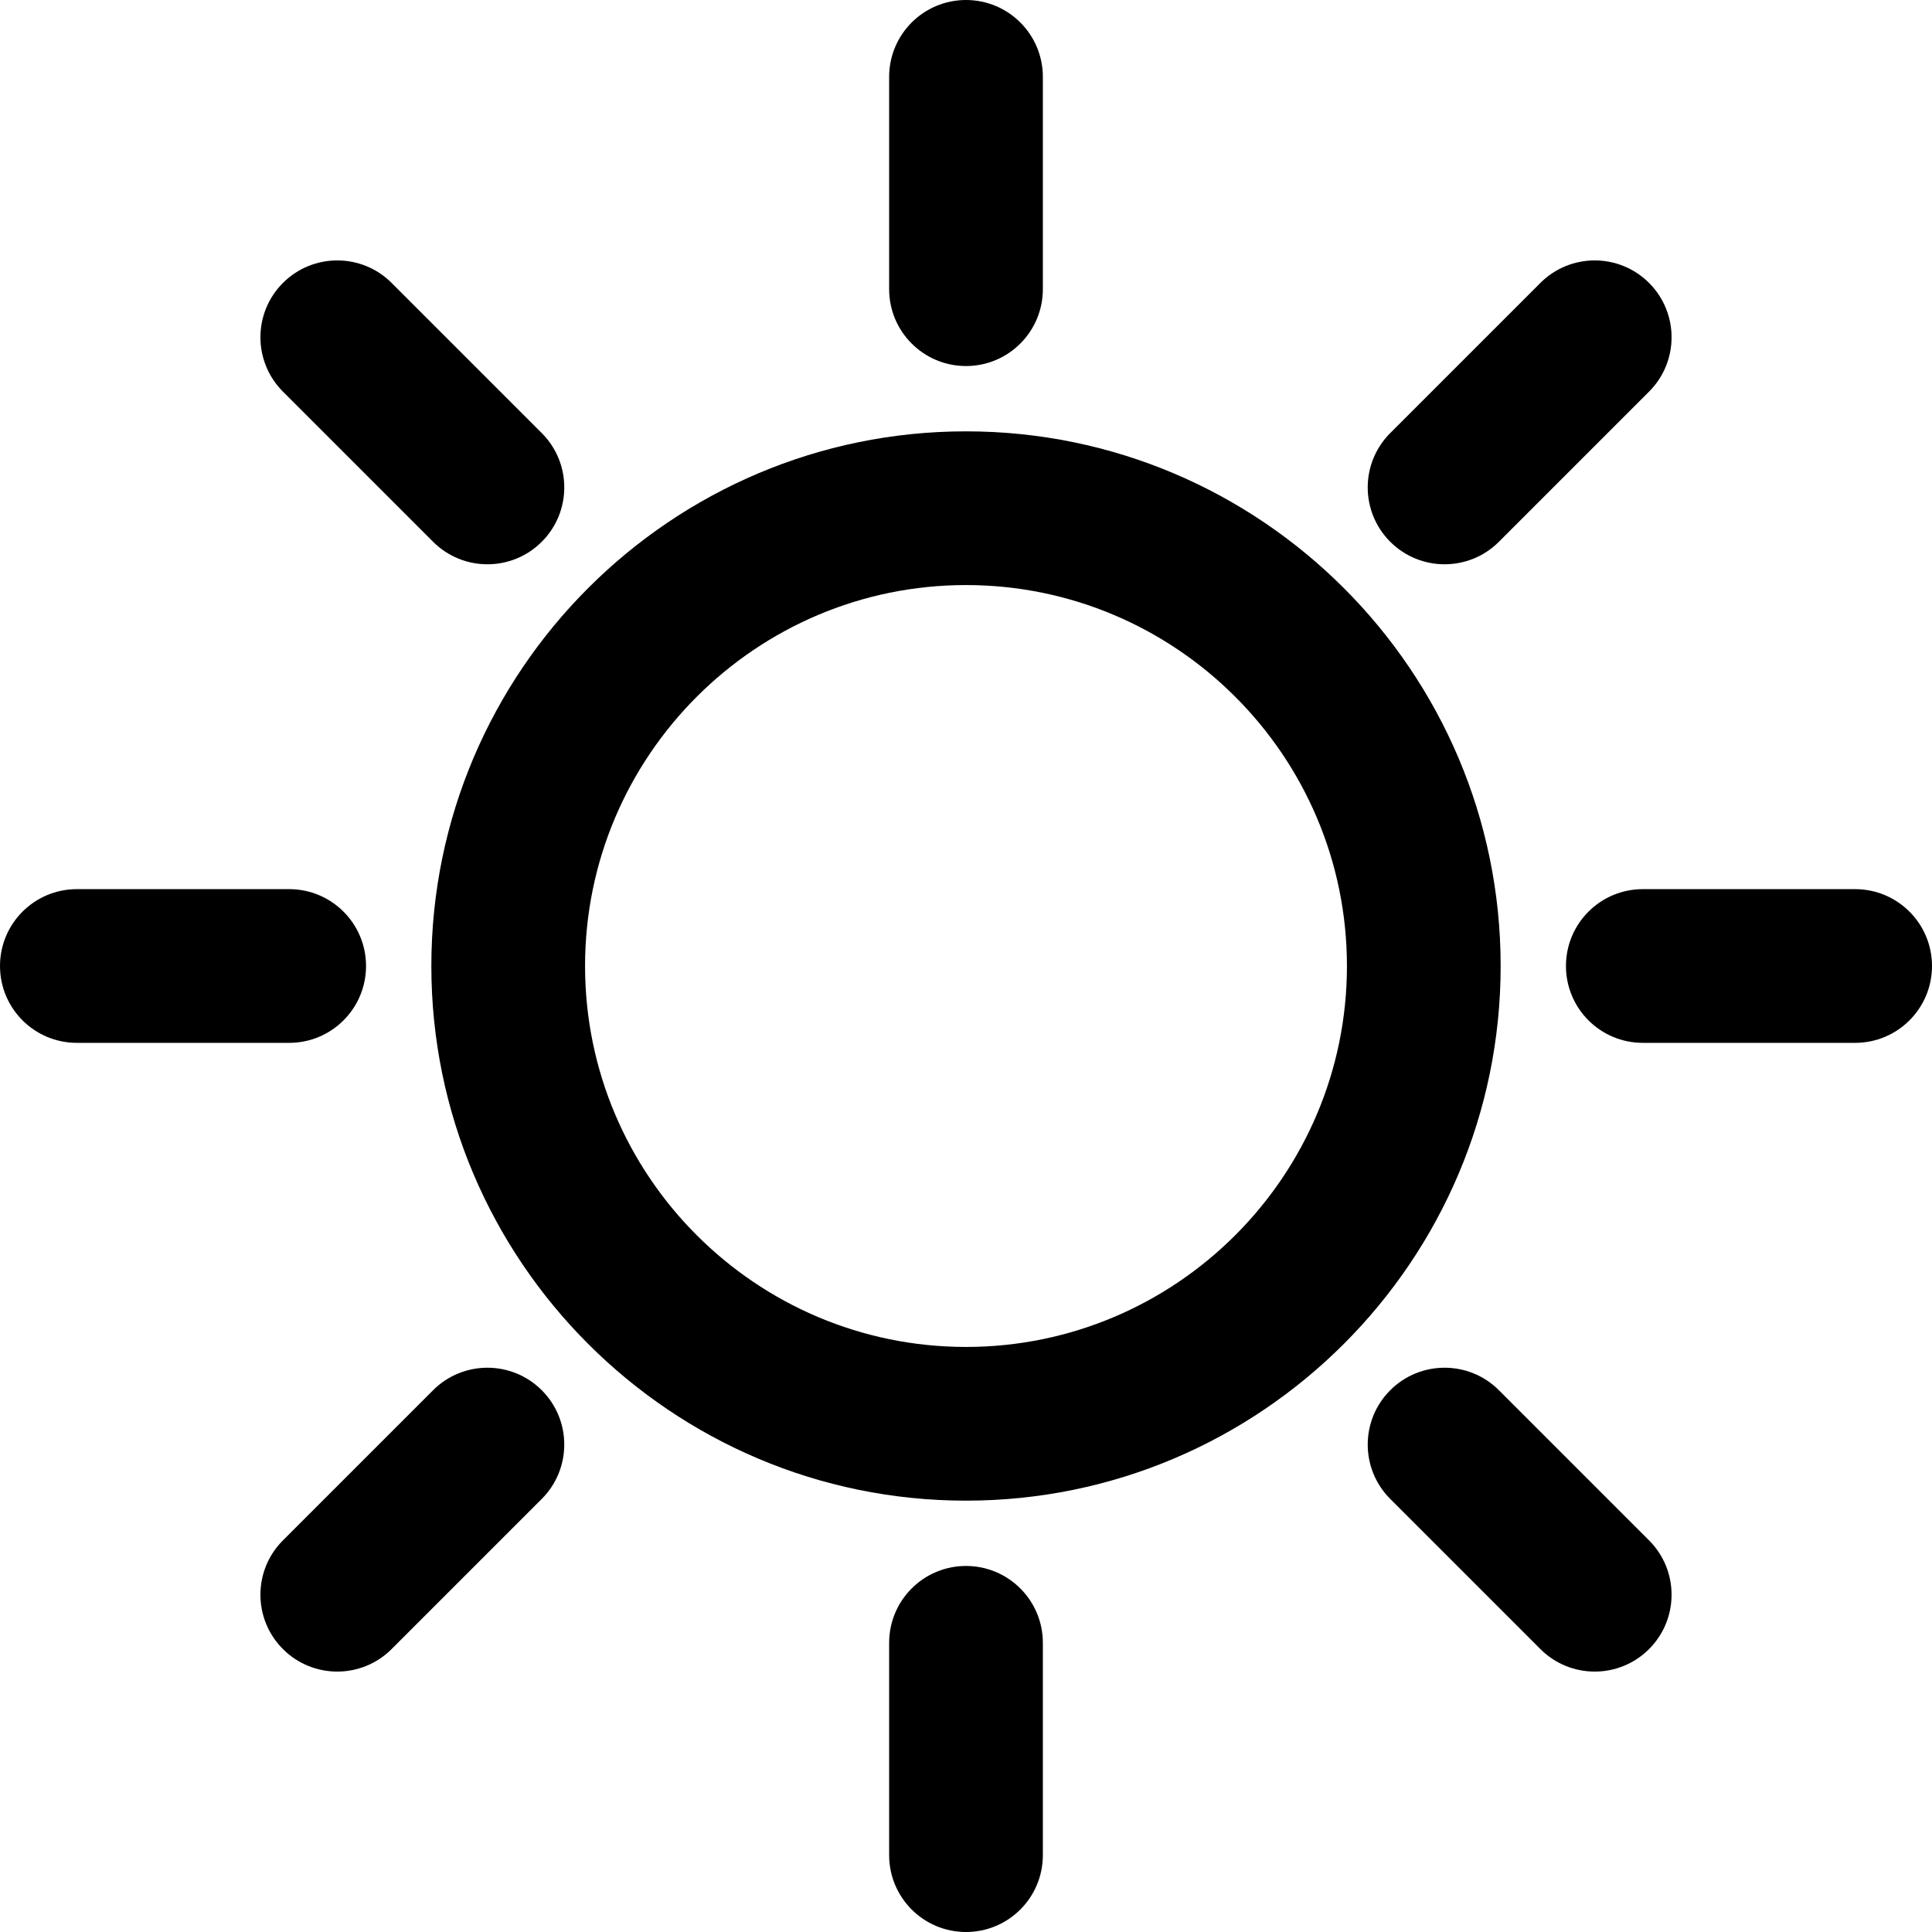
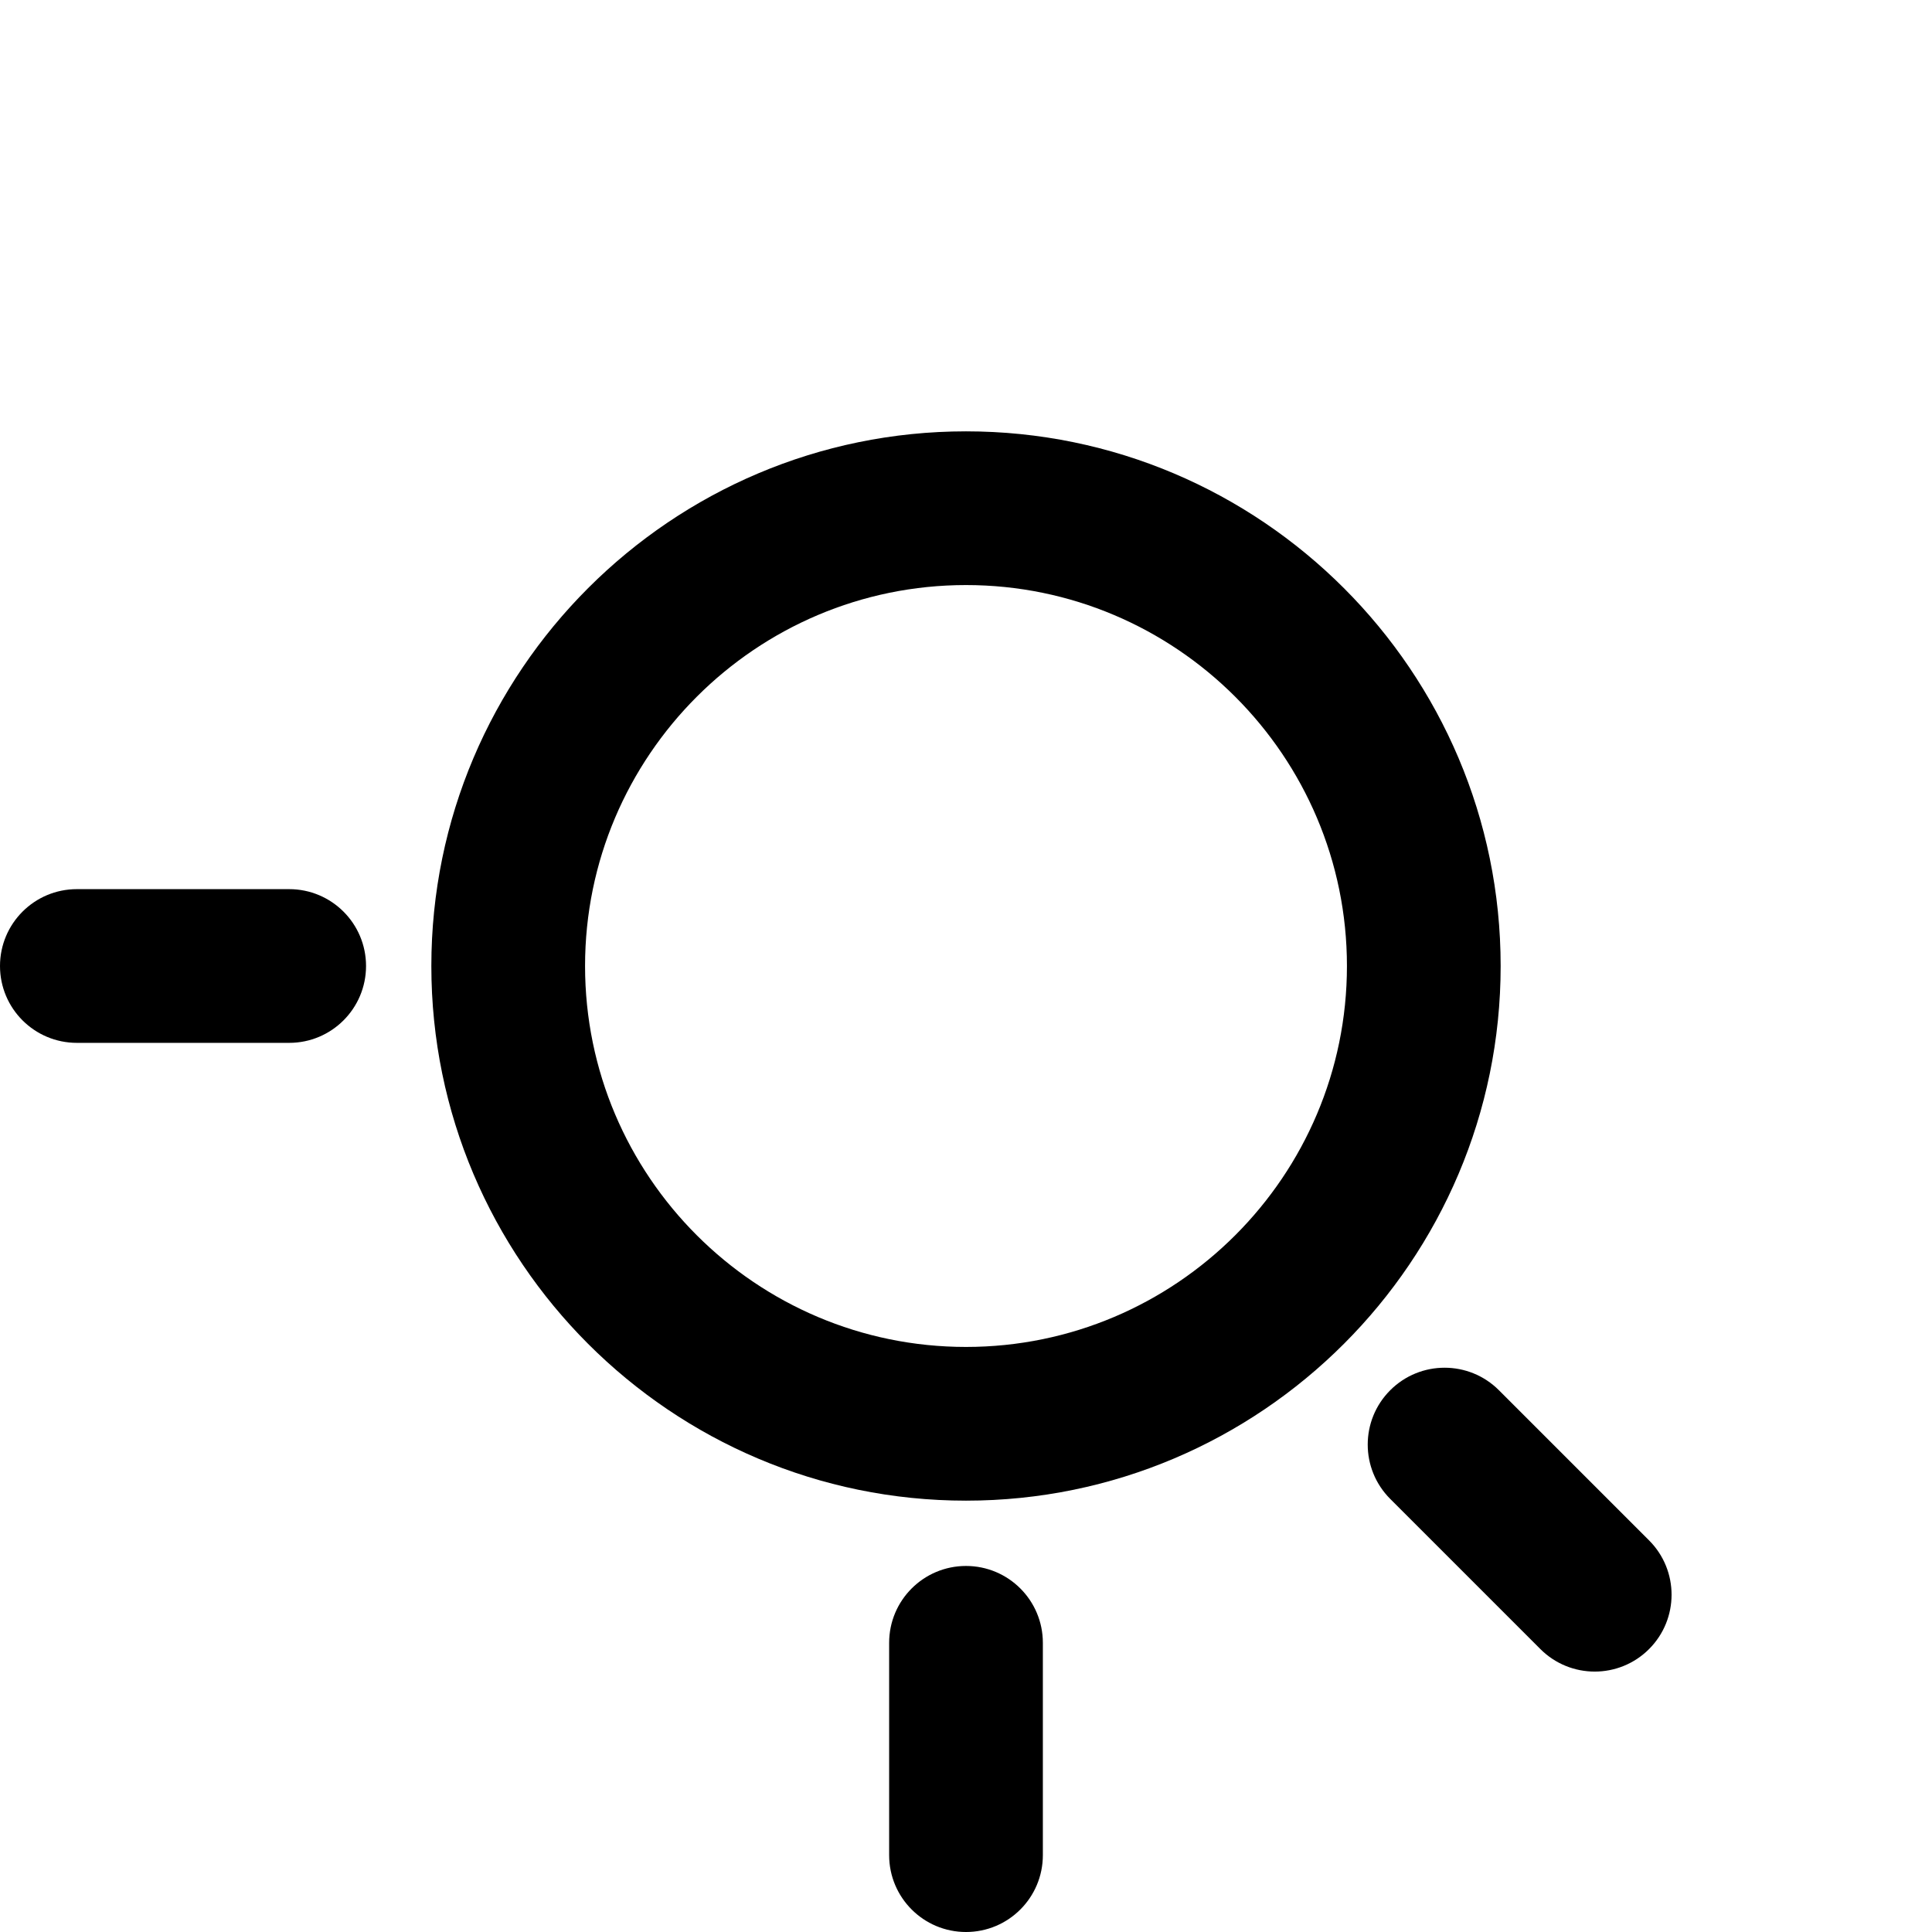
<svg xmlns="http://www.w3.org/2000/svg" fill="#000000" height="800px" width="800px" version="1.1" id="Layer_1" viewBox="0 0 512 512" xml:space="preserve">
  <g>
    <g>
      <g>
        <path d="M256,114.311c-78.127,0-141.689,63.562-141.689,141.689S177.873,397.689,256,397.689     c78.126,0,141.688-63.562,141.688-141.689S334.126,114.311,256,114.311z M256,356.954c-55.666,0-100.954-45.288-100.954-100.954     S200.334,155.046,256,155.046c55.665,0,100.953,45.288,100.953,100.954S311.665,356.954,256,356.954z" />
-         <path d="M256,97.005c11.248,0,20.368-9.119,20.368-20.368v-56.27C276.368,9.119,267.248,0,256,0s-20.368,9.119-20.368,20.368     v56.27C235.632,87.886,244.752,97.005,256,97.005z" />
-         <path d="M382.828,149.54c5.213,0,10.425-1.988,14.401-5.966l39.79-39.79c7.954-7.954,7.954-20.85,0-28.804     c-7.953-7.954-20.85-7.954-28.804,0l-39.79,39.79c-7.954,7.954-7.954,20.85,0,28.804     C372.403,147.552,377.616,149.54,382.828,149.54z" />
-         <path d="M491.632,235.632h-56.27c-11.248,0-20.368,9.119-20.368,20.368s9.119,20.368,20.368,20.368h56.27     c11.248,0,20.368-9.119,20.368-20.368S502.881,235.632,491.632,235.632z" />
        <path d="M397.23,368.426c-7.953-7.954-20.85-7.953-28.804,0c-7.954,7.954-7.954,20.85,0,28.804l39.79,39.79     c3.977,3.977,9.19,5.966,14.401,5.966c5.211,0,10.426-1.989,14.401-5.966c7.954-7.953,7.954-20.85,0-28.804L397.23,368.426z" />
        <path d="M256,414.995c-11.248,0-20.368,9.119-20.368,20.368v56.27c0,11.248,9.119,20.368,20.368,20.368     s20.368-9.119,20.368-20.368v-56.27C276.368,424.114,267.248,414.995,256,414.995z" />
-         <path d="M114.77,368.426l-39.79,39.79c-7.954,7.954-7.954,20.85,0,28.804c3.977,3.977,9.19,5.966,14.401,5.966     s10.425-1.988,14.401-5.966l39.79-39.79c7.954-7.954,7.954-20.85,0-28.804C135.621,360.472,122.724,360.472,114.77,368.426z" />
        <path d="M97.005,256c0-11.248-9.119-20.368-20.368-20.368h-56.27C9.119,235.632,0,244.752,0,256s9.119,20.368,20.368,20.368     h56.27C87.886,276.368,97.005,267.248,97.005,256z" />
-         <path d="M114.77,143.574c3.977,3.977,9.19,5.966,14.403,5.966c5.211,0,10.425-1.989,14.401-5.965     c7.954-7.954,7.954-20.85,0-28.804L103.786,74.98c-7.953-7.953-20.85-7.954-28.804,0s-7.954,20.85,0,28.804L114.77,143.574z" />
      </g>
    </g>
  </g>
</svg>